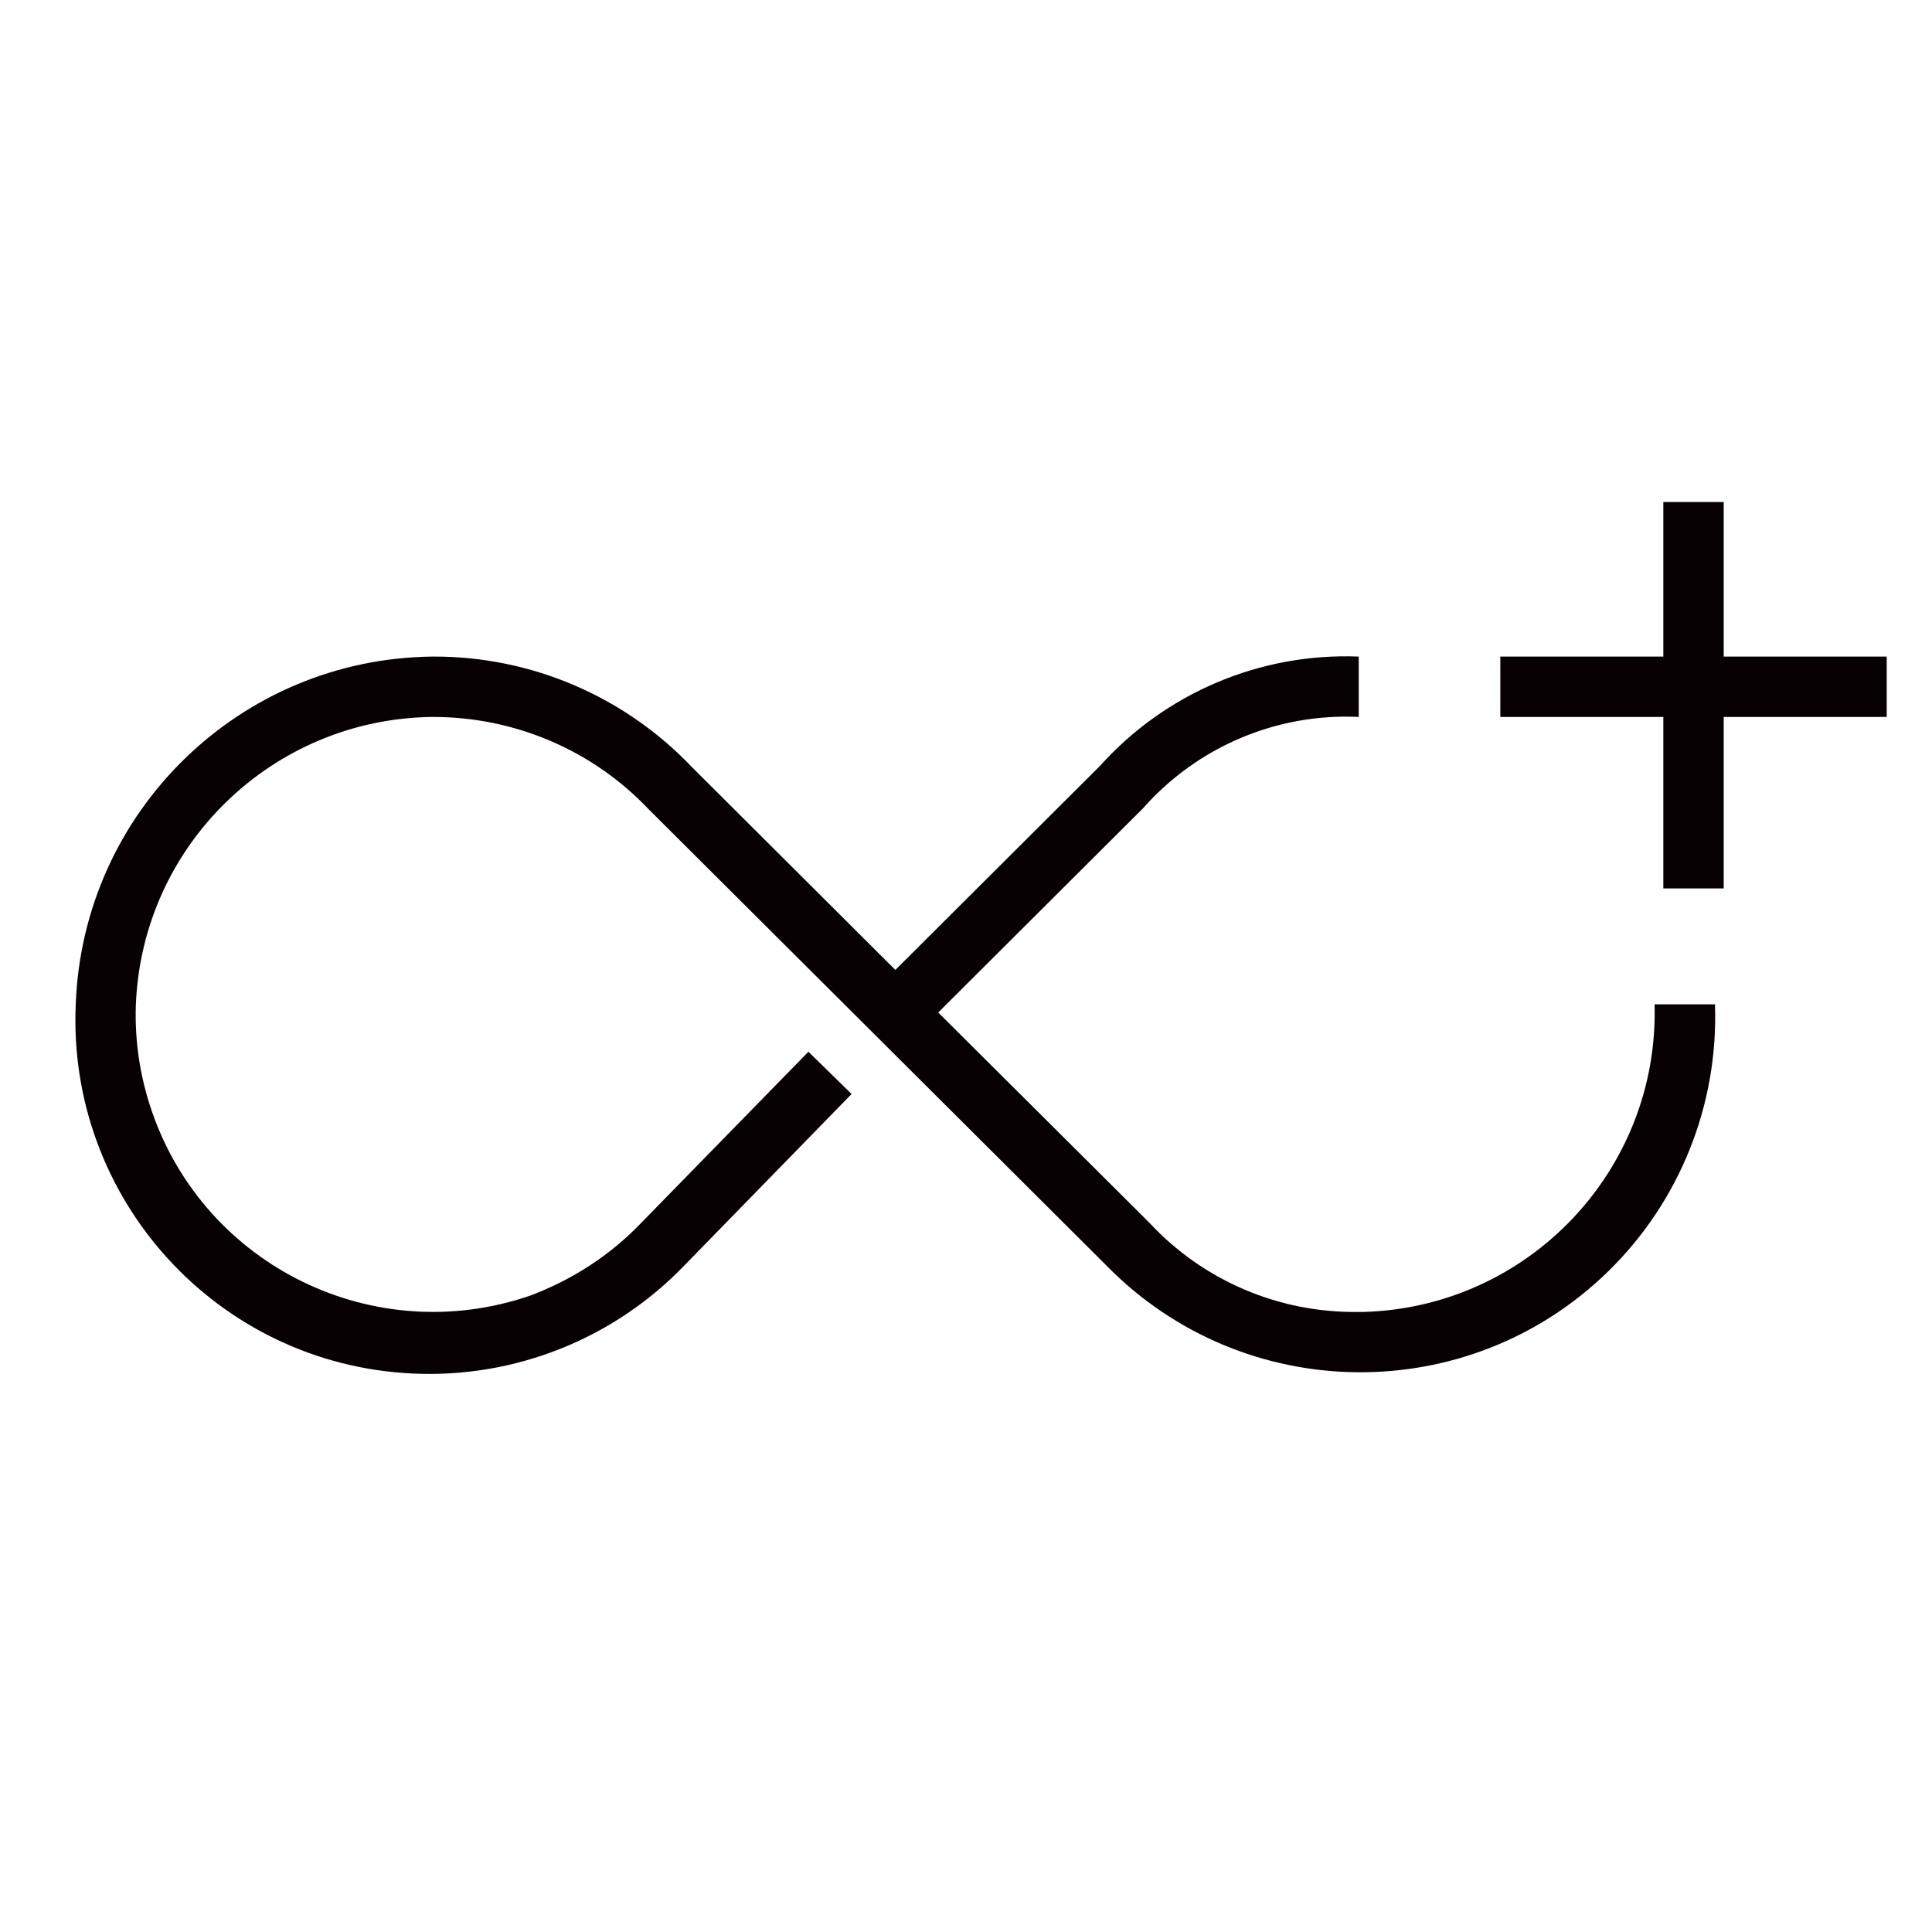
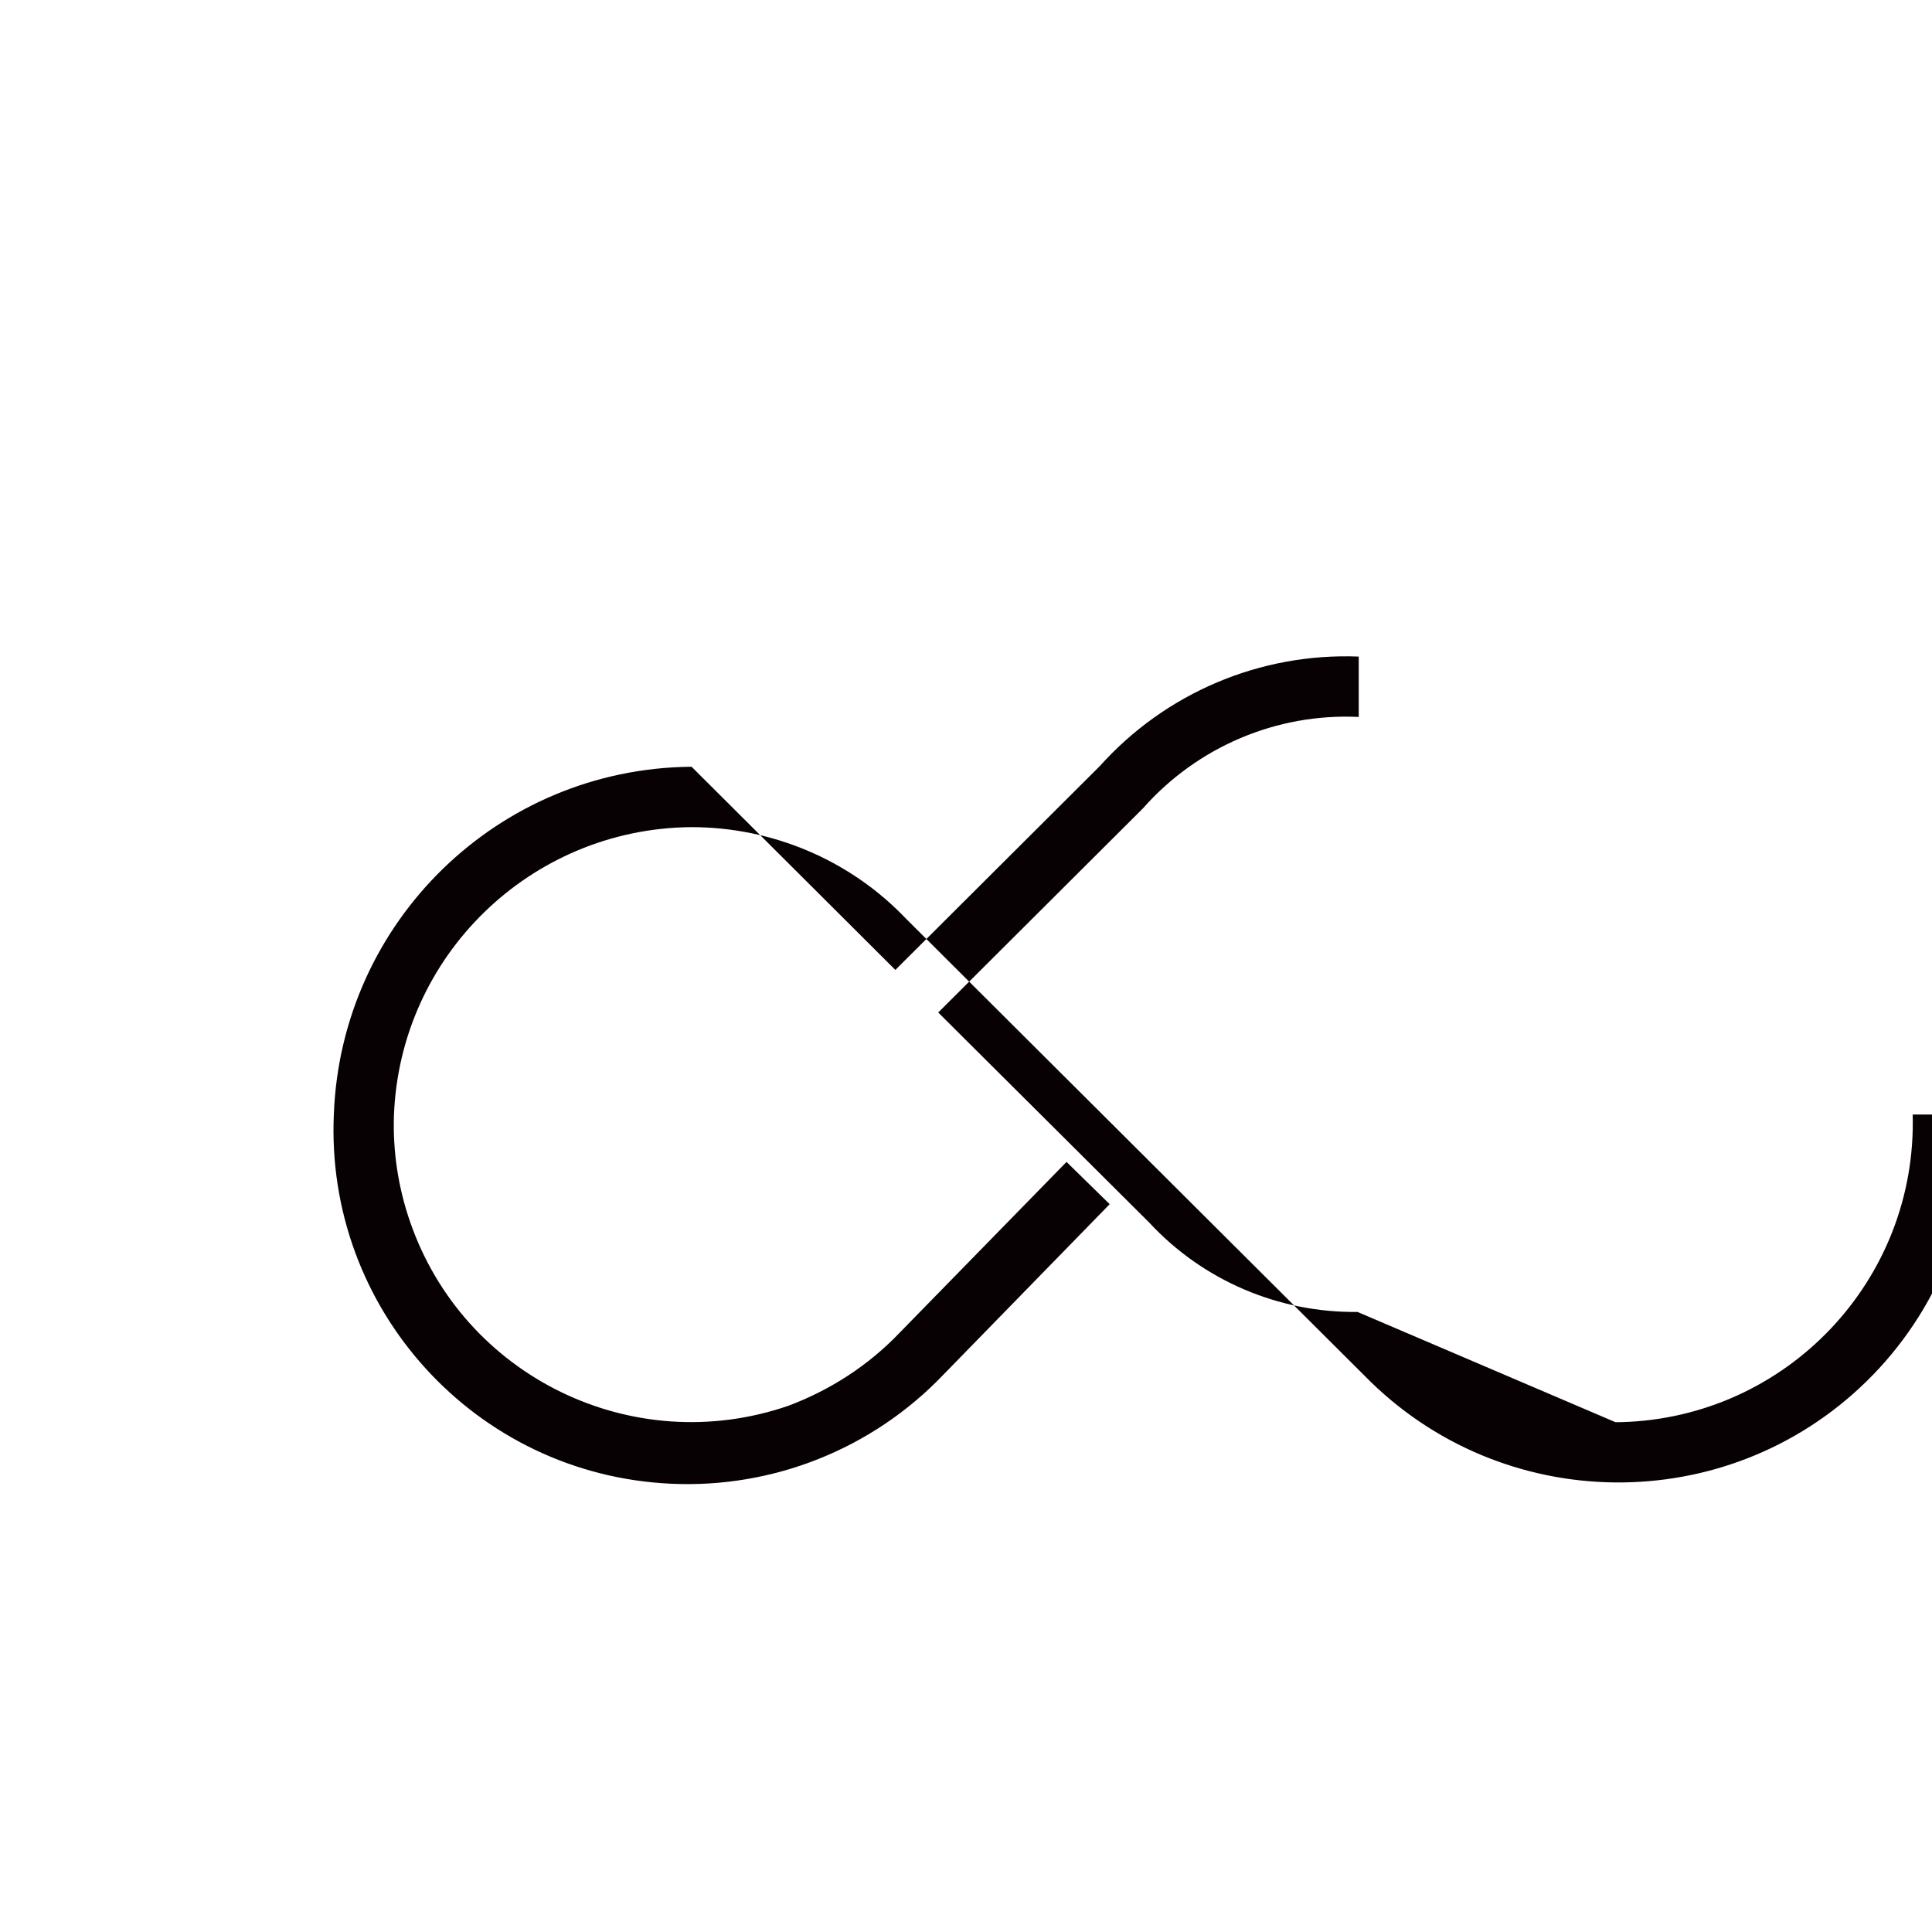
<svg xmlns="http://www.w3.org/2000/svg" viewBox="0 0 64 64">
  <defs>
    <style>.cls-1{fill:none;}.cls-2{fill:#080103;}.cls-3{fill:#fff;}</style>
  </defs>
  <g id="BG">
    <rect class="cls-3" x="-1083.11" y="-90.37" width="1927.19" height="247.66" />
  </g>
  <g id="ICON">
    <g id="ICON-2">
-       <rect class="cls-1" y="0" width="64" height="64" />
-       <path class="cls-2" d="M44.97,43.46c-2.61.03-5.12-1.04-6.9-2.96l-6.99-6.96,6.78-6.76c1.8-2.04,4.43-3.16,7.15-3.03v-2c-3.26-.13-6.4,1.2-8.58,3.63l-6.77,6.75-6.75-6.73c-2.23-2.34-5.32-3.66-8.55-3.65h-.04c-6.37.07-11.56,5.12-11.81,11.49-.3,6.47,4.69,11.96,11.16,12.26,3.38.16,6.67-1.15,9.01-3.59l5.53-5.67-1.43-1.4-5.53,5.66c-1.03,1.08-2.3,1.9-3.69,2.42-5.15,1.77-10.76-.96-12.53-6.11-.39-1.13-.57-2.32-.53-3.51.2-5.29,4.52-9.49,9.82-9.55h.03c2.69,0,5.27,1.09,7.13,3.05l15.17,15.12c4.54,4.64,11.99,4.73,16.63.19,2.37-2.32,3.65-5.53,3.53-8.84h-2c.15,5.48-4.17,10.04-9.65,10.19-.07,0-.13,0-.2,0Z" />
-       <polygon class="cls-2" points="57.1 21.75 57.1 16.63 55.1 16.63 55.1 21.75 49.7 21.75 49.7 23.75 55.1 23.75 55.1 29.43 57.1 29.43 57.1 23.75 62.5 23.75 62.5 21.75 57.1 21.75" />
+       <path class="cls-2" d="M44.97,43.46c-2.61.03-5.12-1.04-6.9-2.96l-6.99-6.96,6.78-6.76c1.8-2.04,4.43-3.16,7.15-3.03v-2c-3.26-.13-6.4,1.2-8.58,3.63l-6.77,6.75-6.75-6.73h-.04c-6.37.07-11.56,5.12-11.81,11.49-.3,6.47,4.69,11.96,11.16,12.26,3.38.16,6.67-1.15,9.01-3.59l5.53-5.67-1.43-1.4-5.53,5.66c-1.03,1.08-2.3,1.9-3.69,2.42-5.15,1.77-10.76-.96-12.53-6.11-.39-1.13-.57-2.32-.53-3.51.2-5.29,4.52-9.49,9.82-9.55h.03c2.69,0,5.27,1.09,7.13,3.05l15.17,15.12c4.54,4.64,11.99,4.73,16.63.19,2.37-2.32,3.65-5.53,3.53-8.84h-2c.15,5.48-4.17,10.04-9.65,10.19-.07,0-.13,0-.2,0Z" />
    </g>
  </g>
  <g id="_线框">
-     <rect class="cls-1" width="64" height="64" />
-   </g>
+     </g>
</svg>